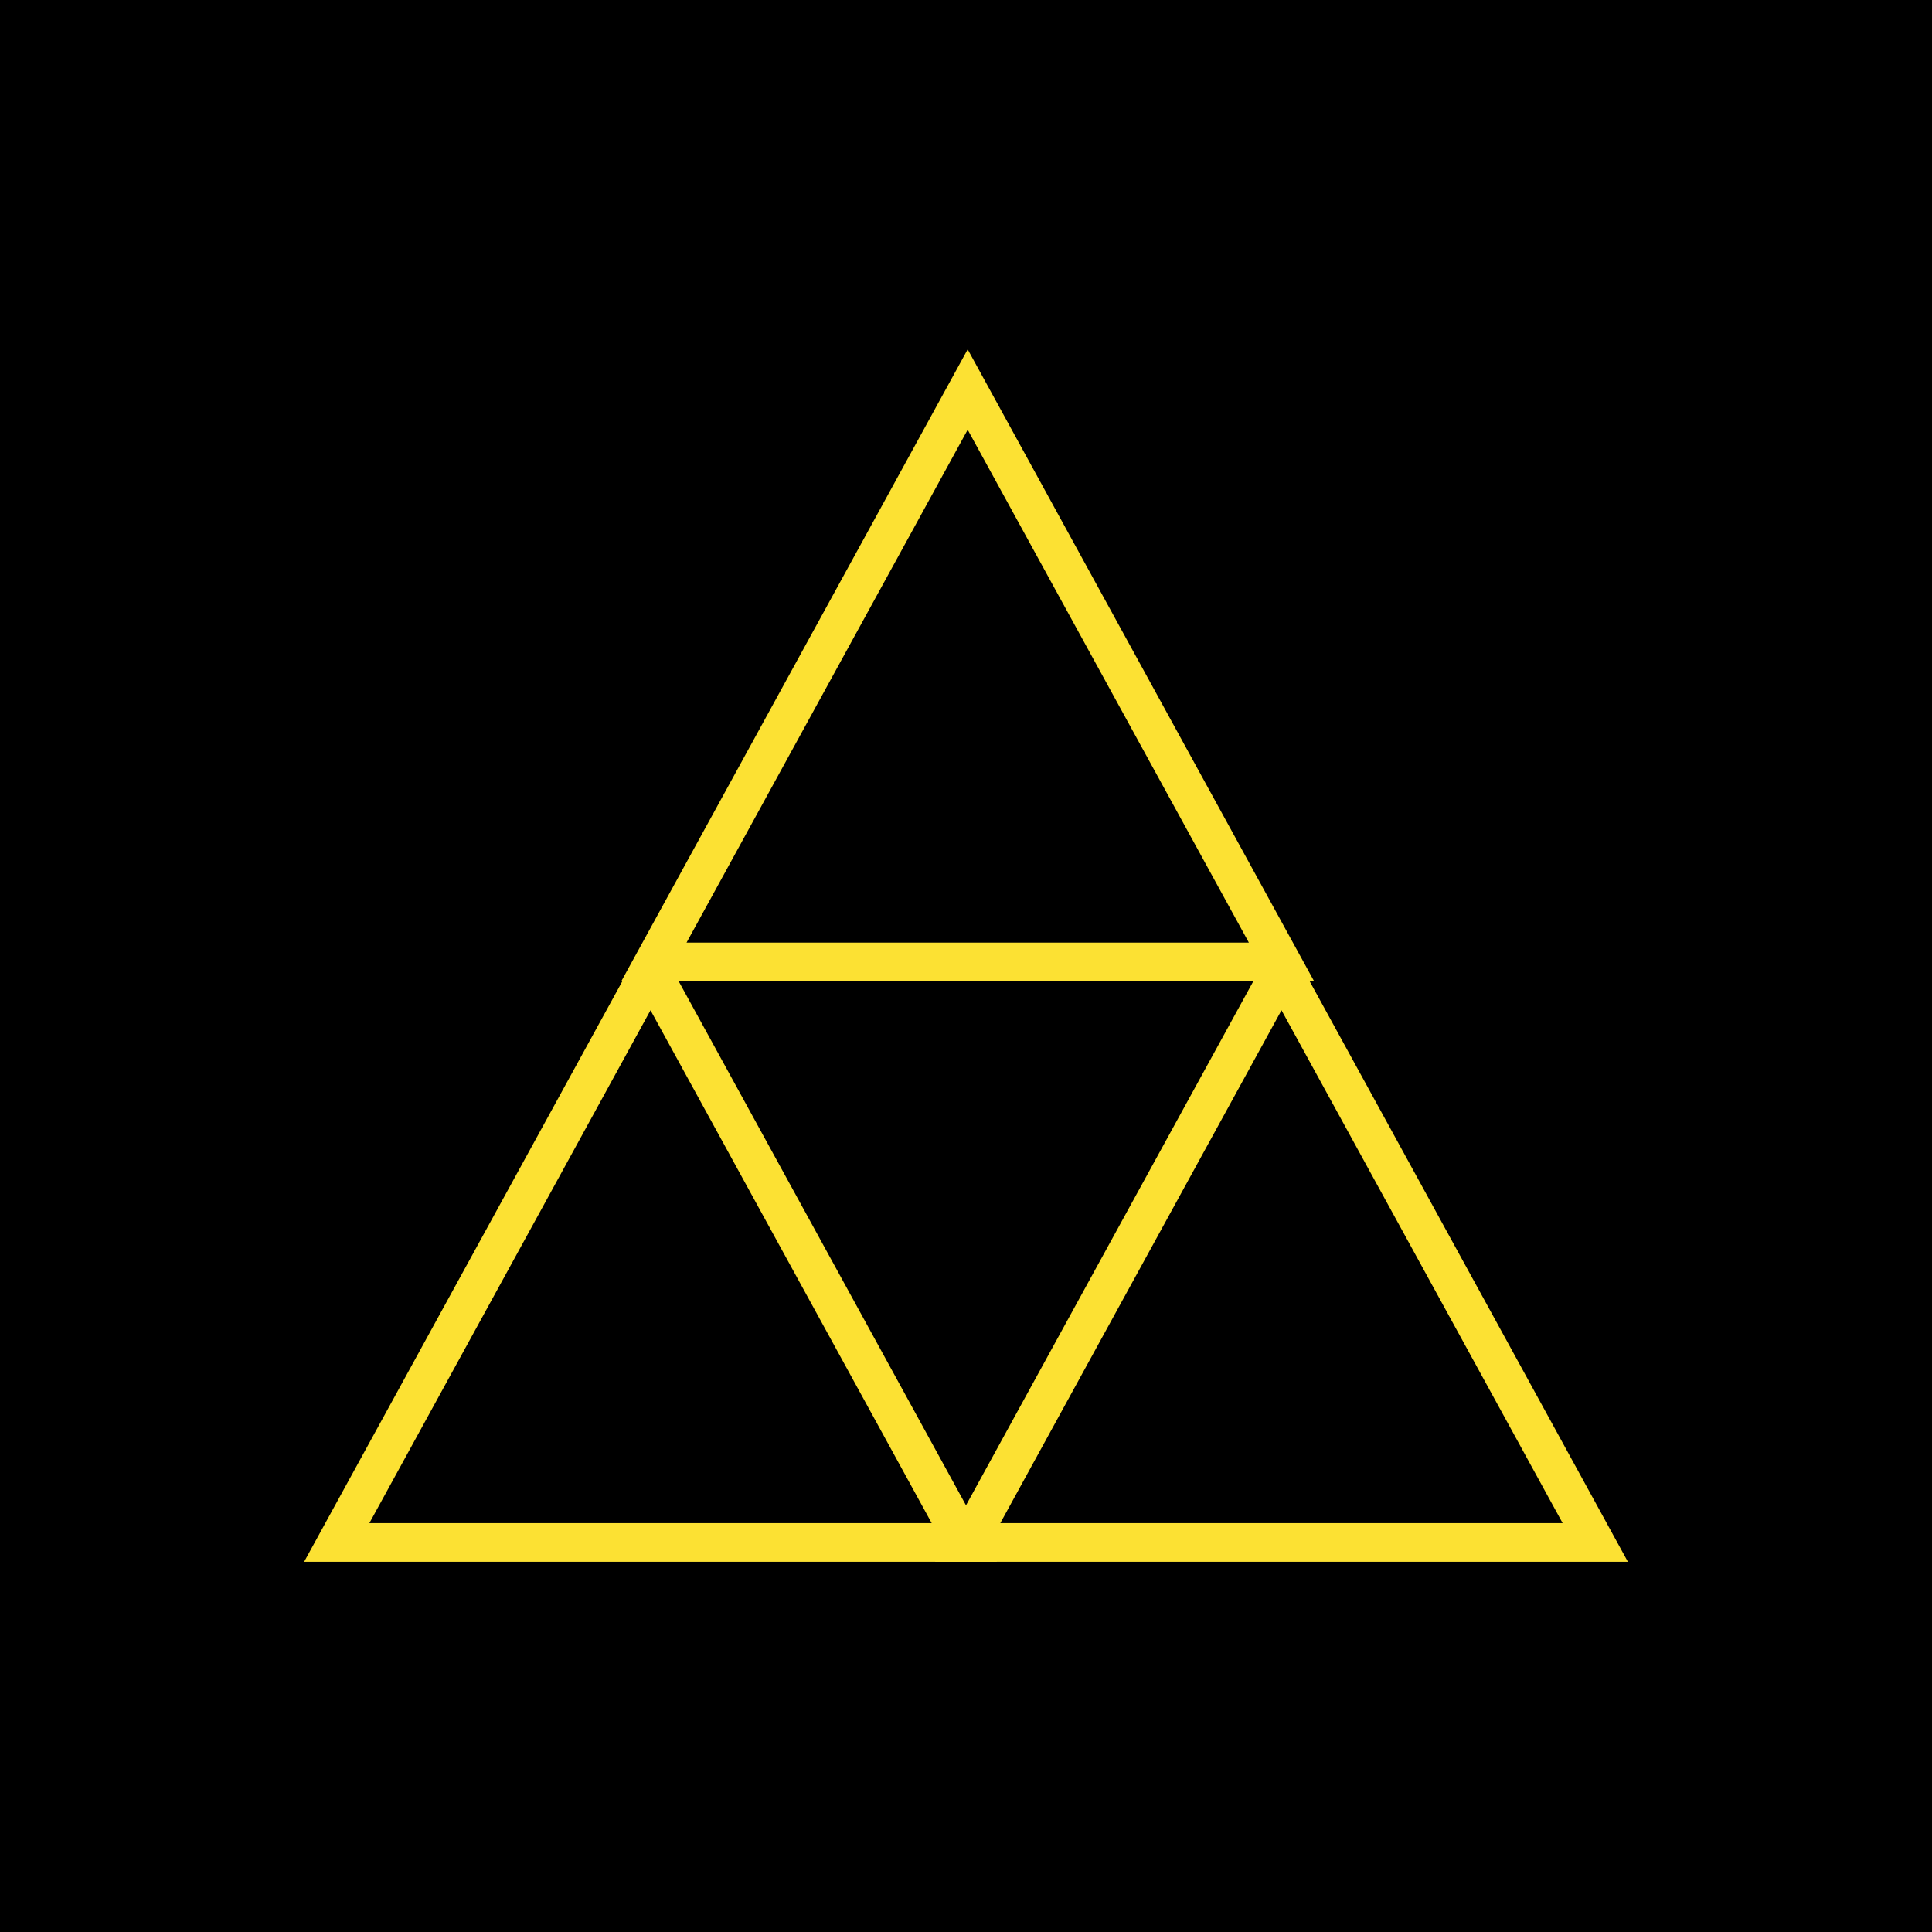
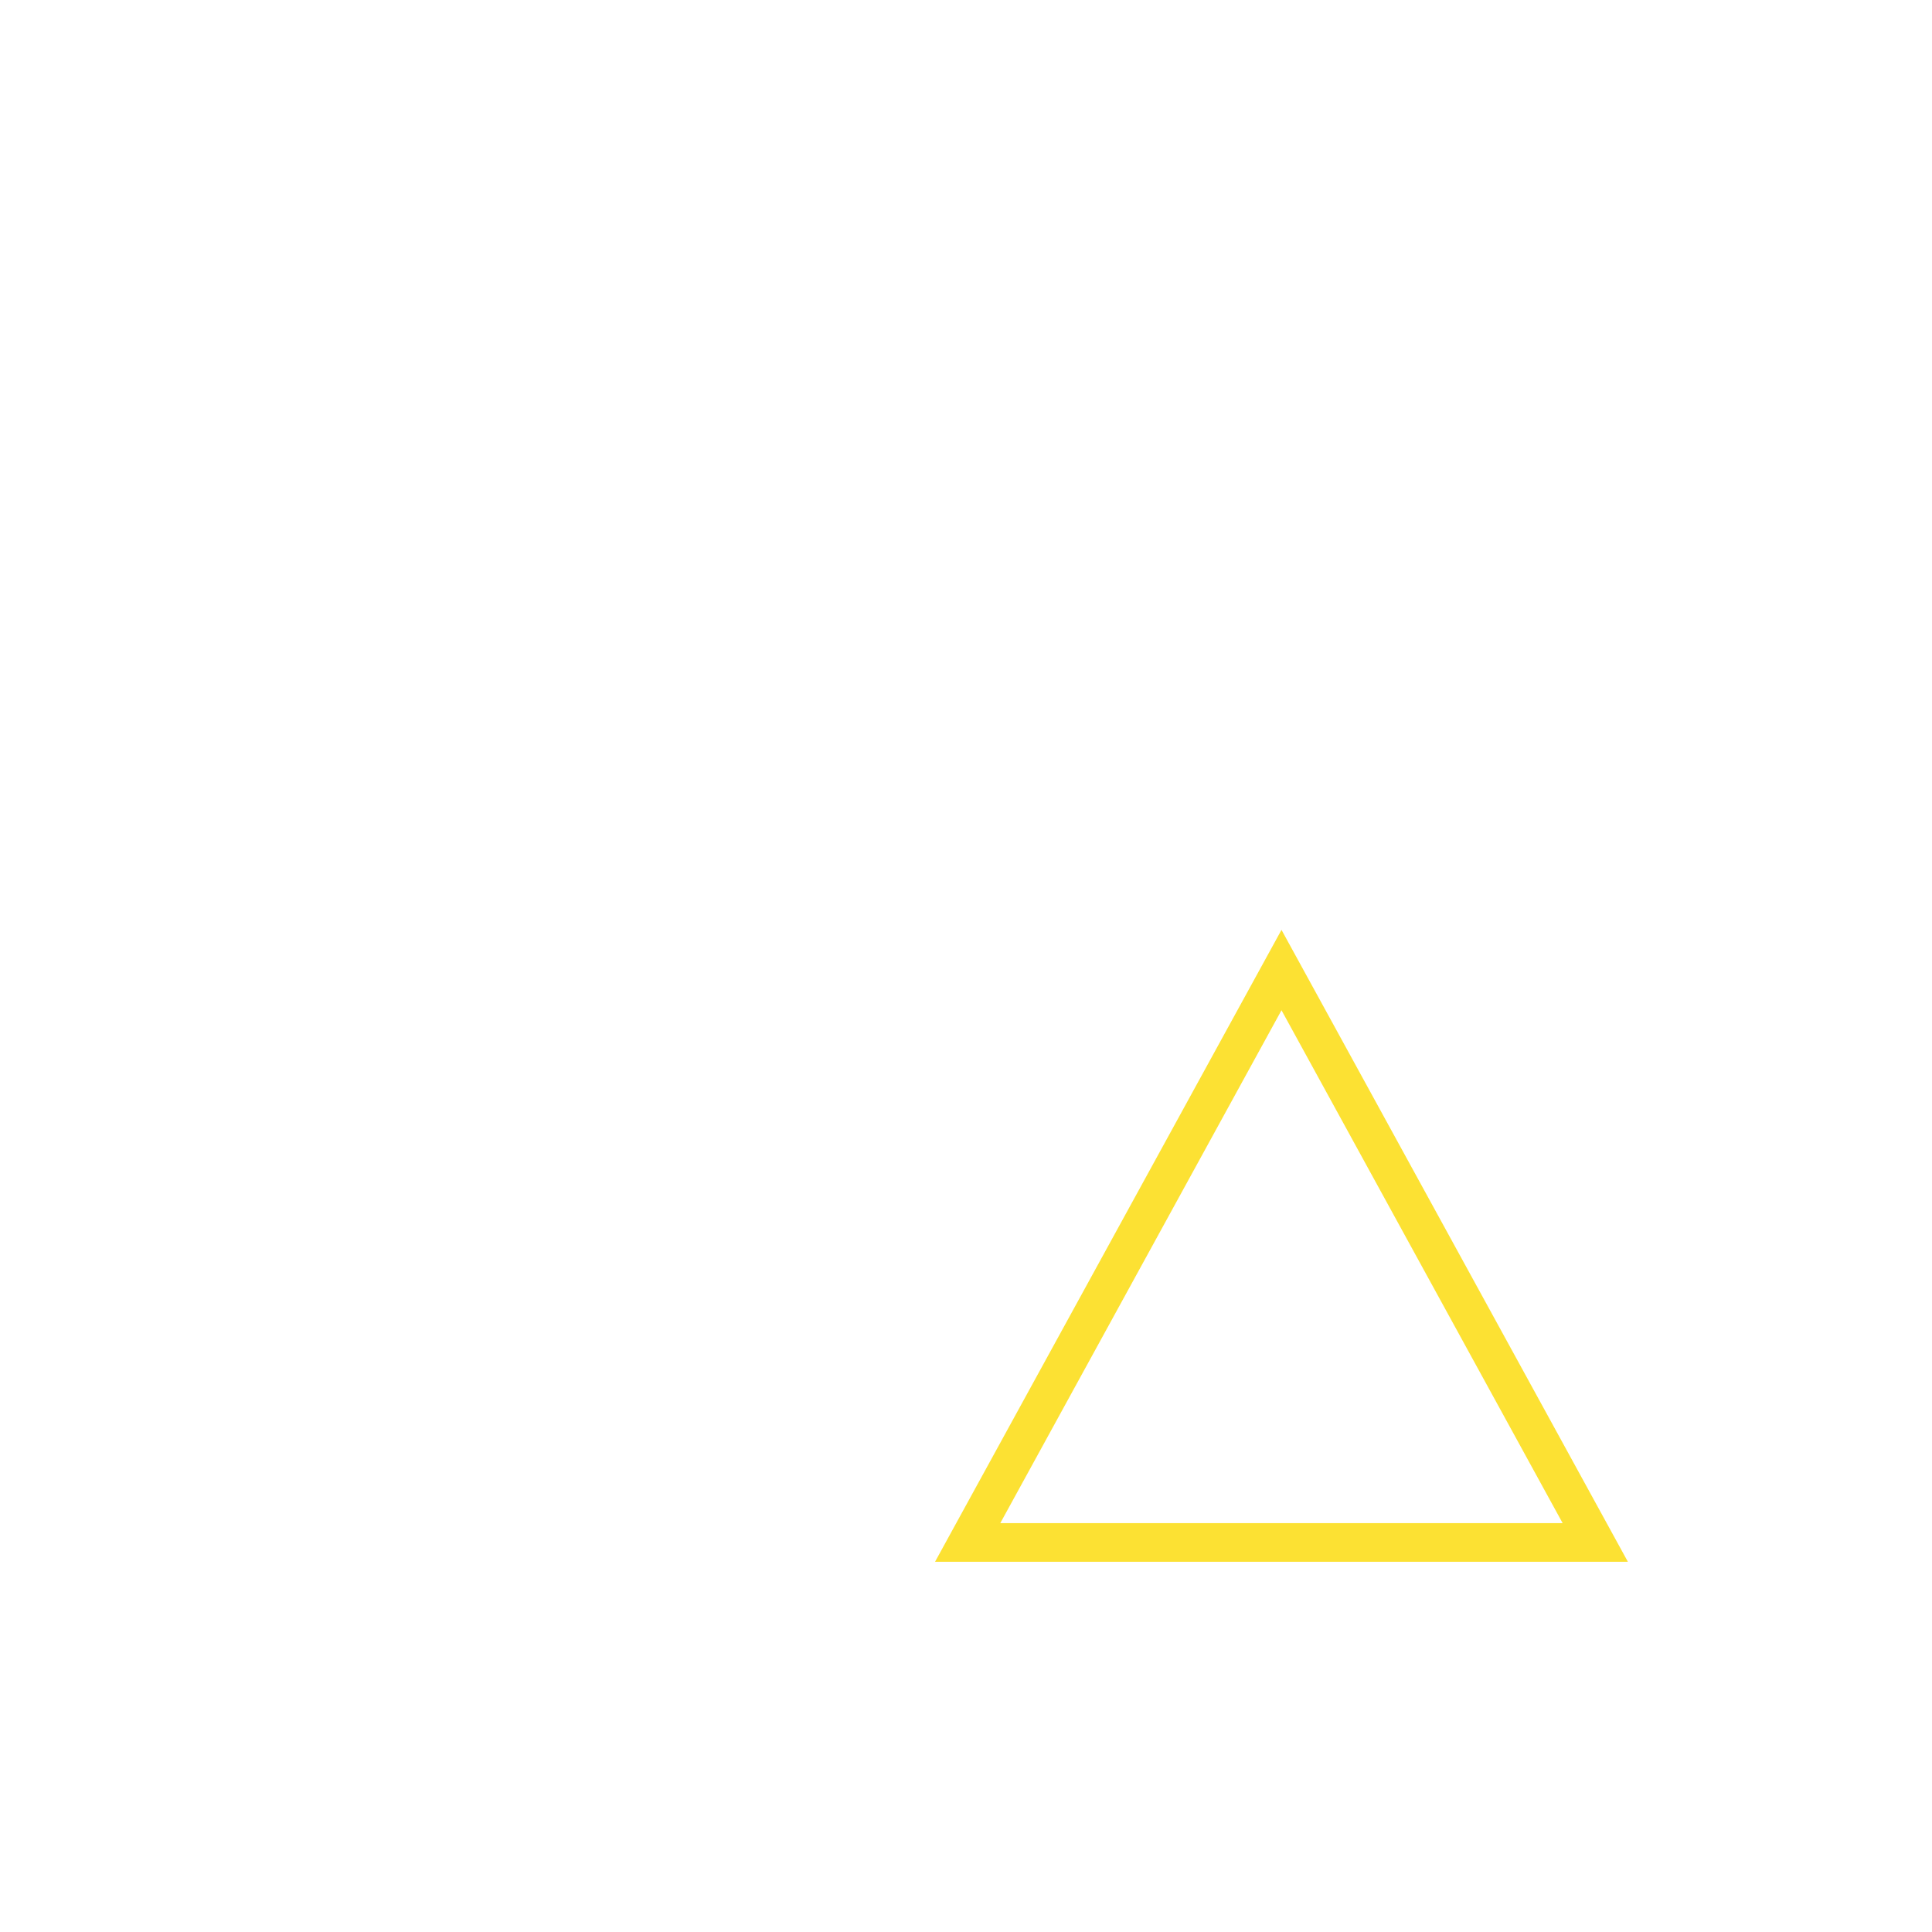
<svg xmlns="http://www.w3.org/2000/svg" id="Layer_1" viewBox="0 0 300 300">
  <defs>
    <style> .cls-1 { fill: none; stroke: #fce133; stroke-width: 6px; } </style>
  </defs>
-   <rect x="0" y="0" width="300" height="300" />
  <g>
-     <polygon class="cls-1" points="149.74 239.51 101.01 150.63 52.29 239.51 149.74 239.51" />
    <polygon class="cls-1" points="247.71 239.51 198.99 150.63 150.26 239.51 247.71 239.51" />
-     <polygon class="cls-1" points="198.99 149.37 150.26 60.49 101.54 149.37 198.99 149.37" />
  </g>
</svg>